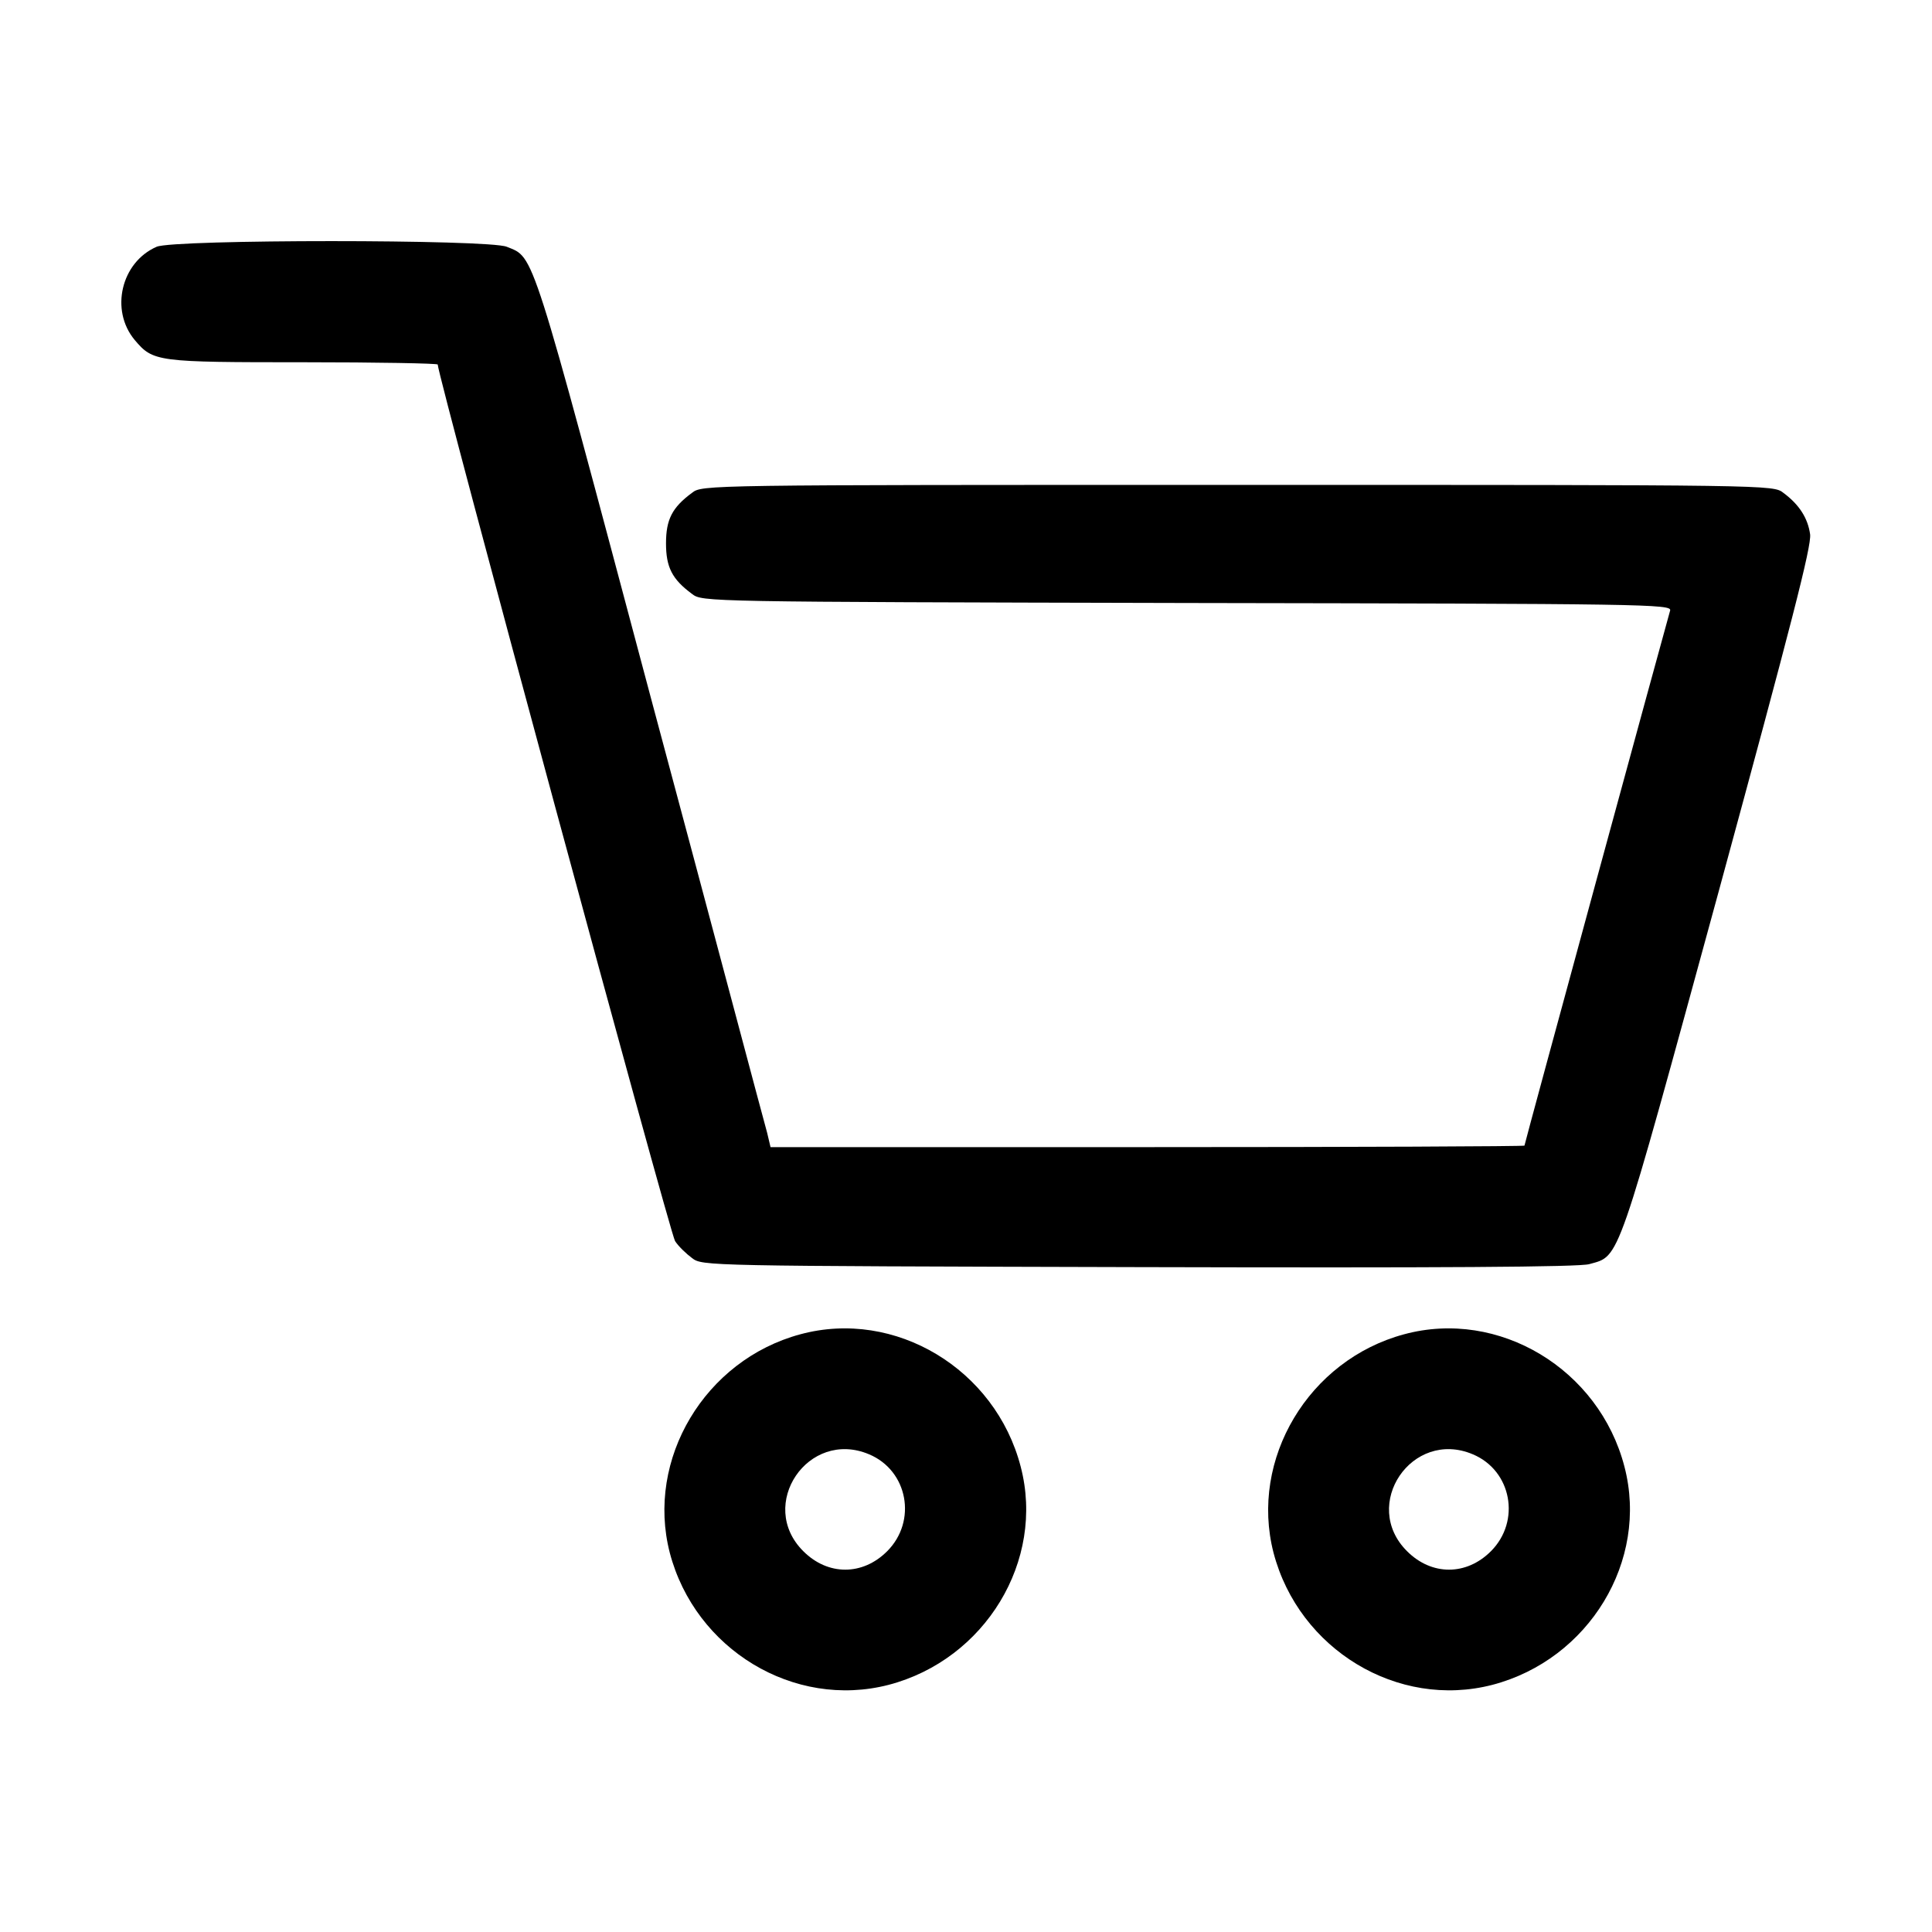
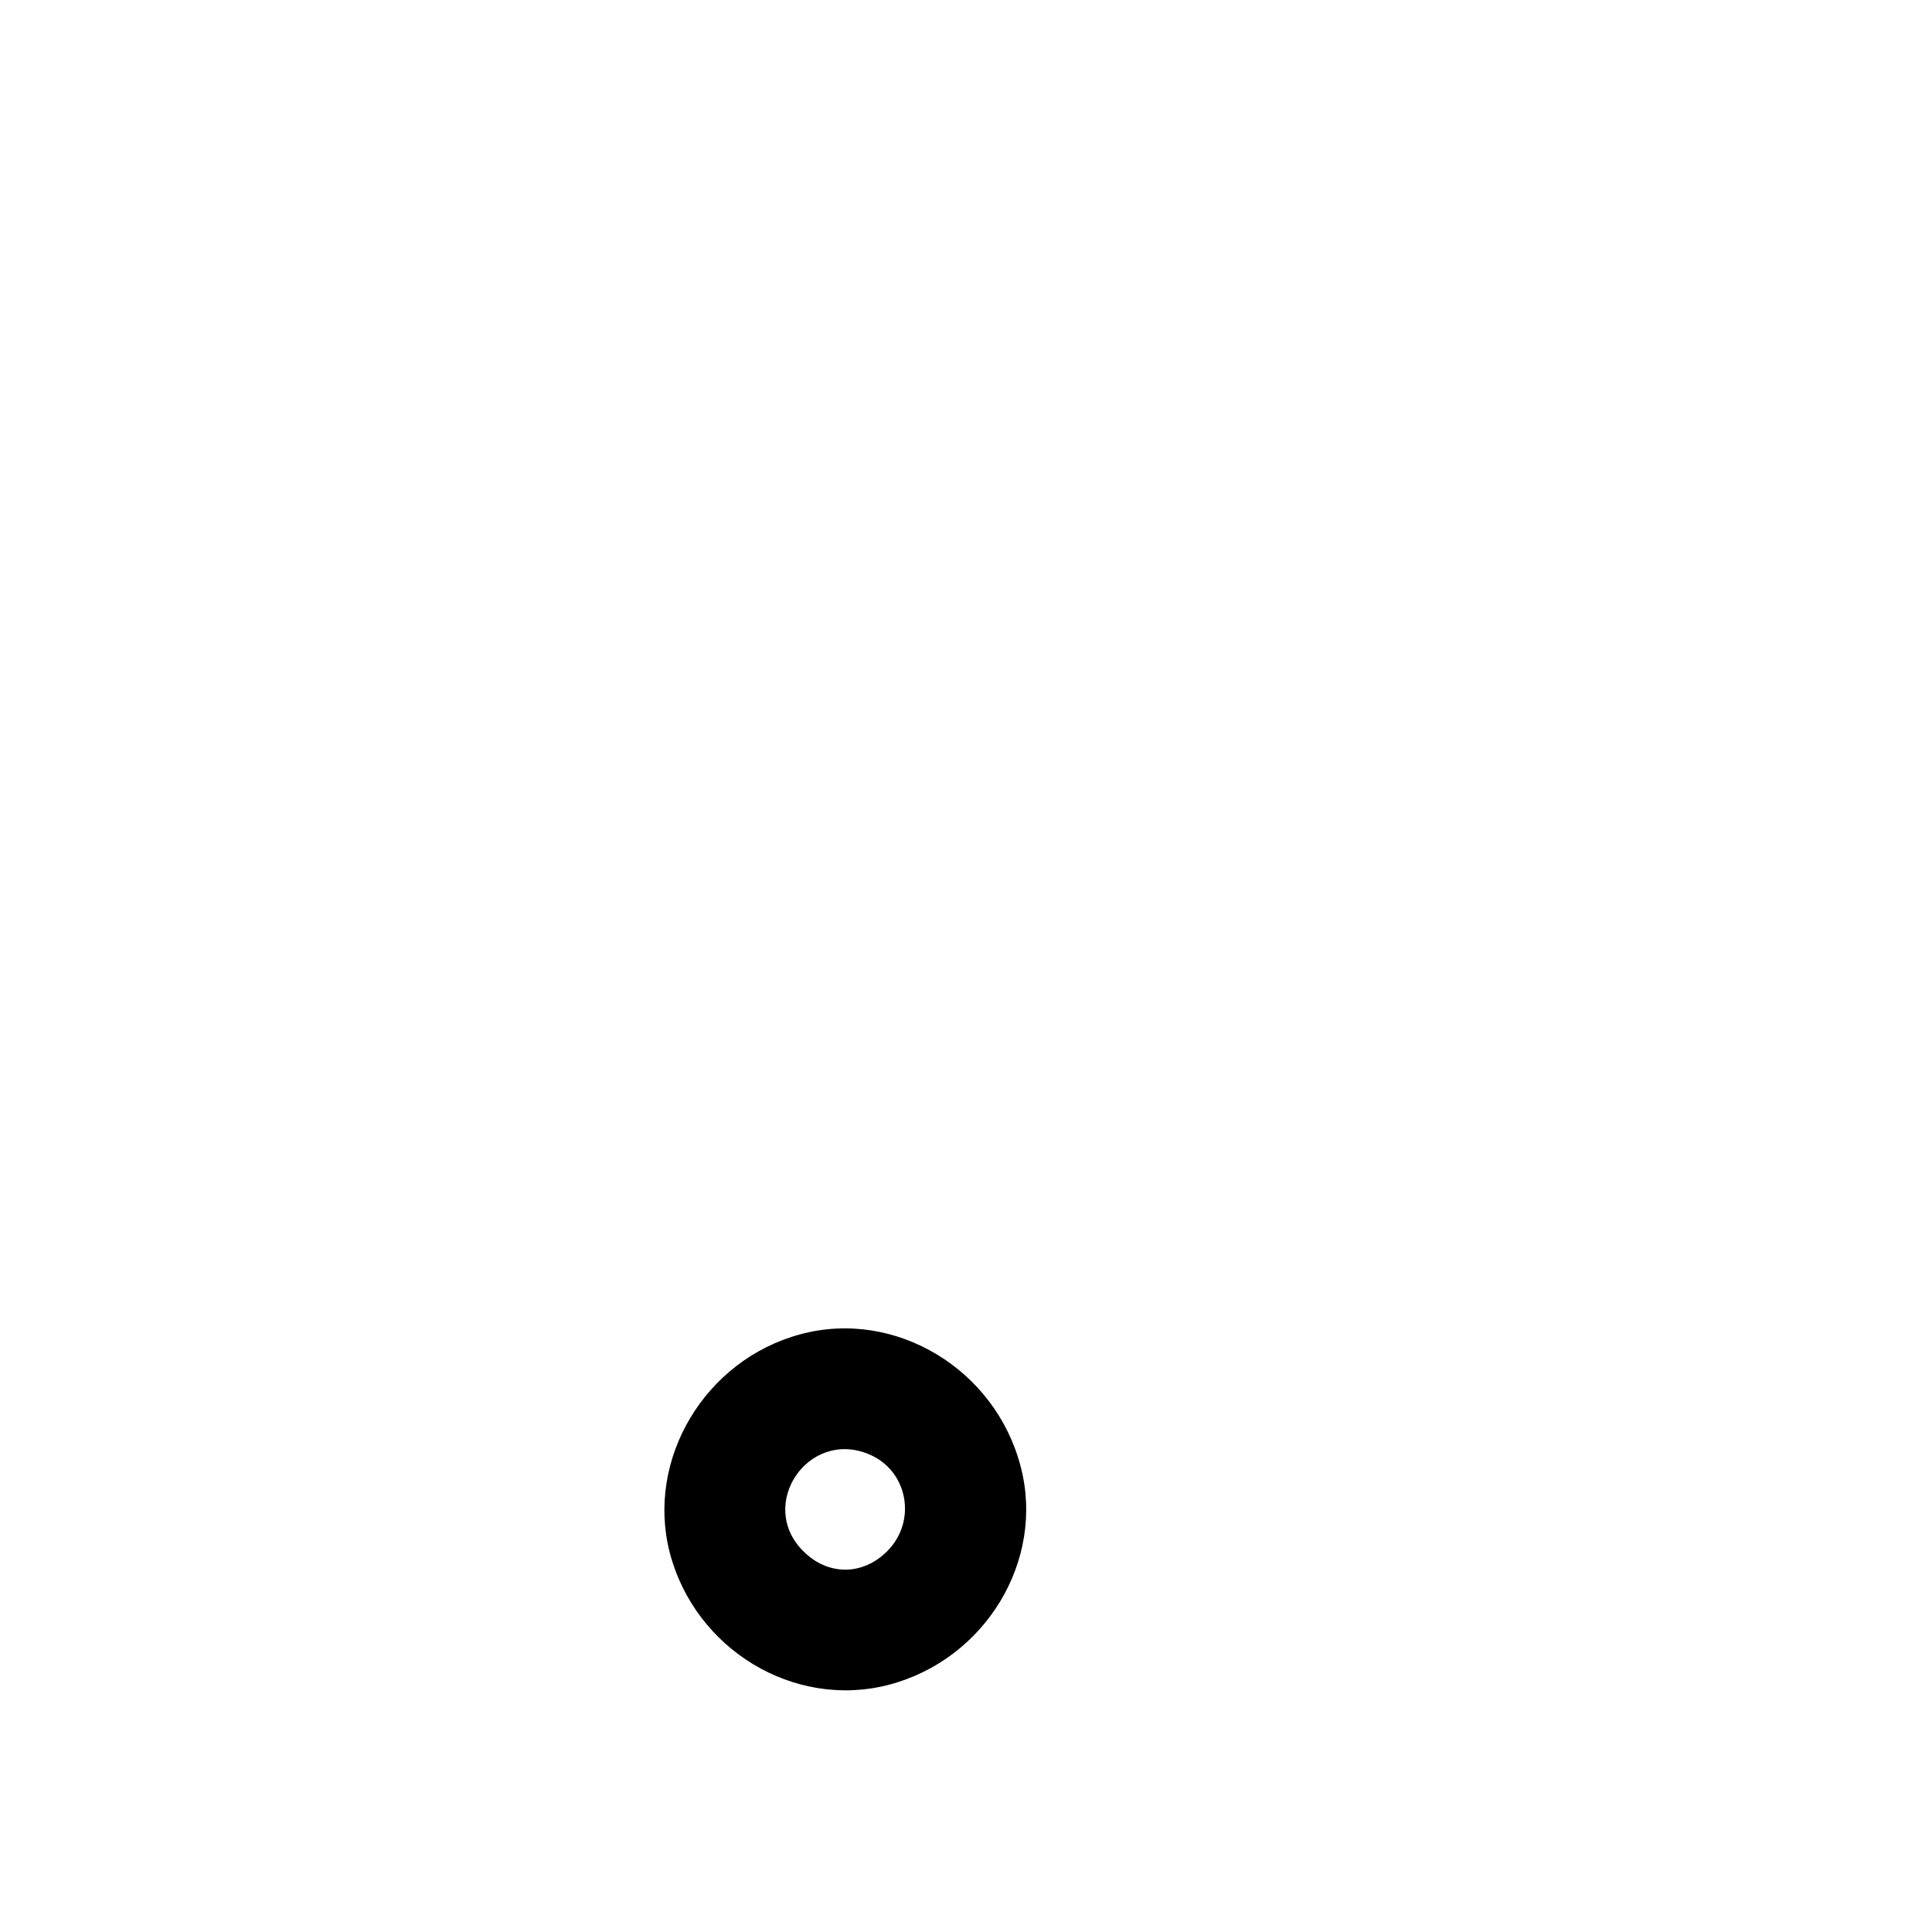
<svg xmlns="http://www.w3.org/2000/svg" version="1.0" width="512pt" height="512pt" viewBox="0 0 512 512" preserveAspectRatio="xMidYMid meet">
  <g transform="translate(0,512) scale(0.1,-0.1)" fill="#000000" stroke="none">
-     <path d="M415 4466 c-94 -41 -124 -168 -58 -247 49 -58 58 -59 448 -59 195 0 355 -3 355 -6 0 -30 616 -2305 629 -2323 9 -14 30 -34 45 -45 27 -21 34 -21 1184 -24 793 -2 1169 0 1194 8 82 23 70 -10 342 985 194 713 247 918 243 949 -6 43 -29 79 -71 110 -27 21 -29 21 -1446 21 -1417 0 -1419 0 -1446 -21 -53 -39 -69 -71 -69 -134 0 -63 16 -95 69 -134 27 -21 32 -21 1312 -24 1216 -2 1285 -3 1280 -20 -10 -34 -386 -1413 -386 -1418 0 -2 -449 -4 -999 -4 l-999 0 -9 38 c-6 20 -144 541 -309 1156 -320 1201 -307 1162 -381 1192 -47 20 -883 20 -928 0z" />
    <path d="M2121 1584 c-253 -68 -410 -331 -346 -579 67 -256 329 -415 580 -350 256 67 415 329 350 578 -67 259 -333 419 -584 351z m182 -318 c103 -43 128 -177 48 -257 -65 -65 -157 -65 -222 0 -124 123 13 325 174 257z" />
-     <path d="M3721 1584 c-253 -68 -410 -331 -346 -579 67 -256 329 -415 580 -350 256 67 415 329 350 578 -67 259 -333 419 -584 351z m182 -318 c103 -43 128 -177 48 -257 -65 -65 -157 -65 -222 0 -124 123 13 325 174 257z" />
  </g>
</svg>